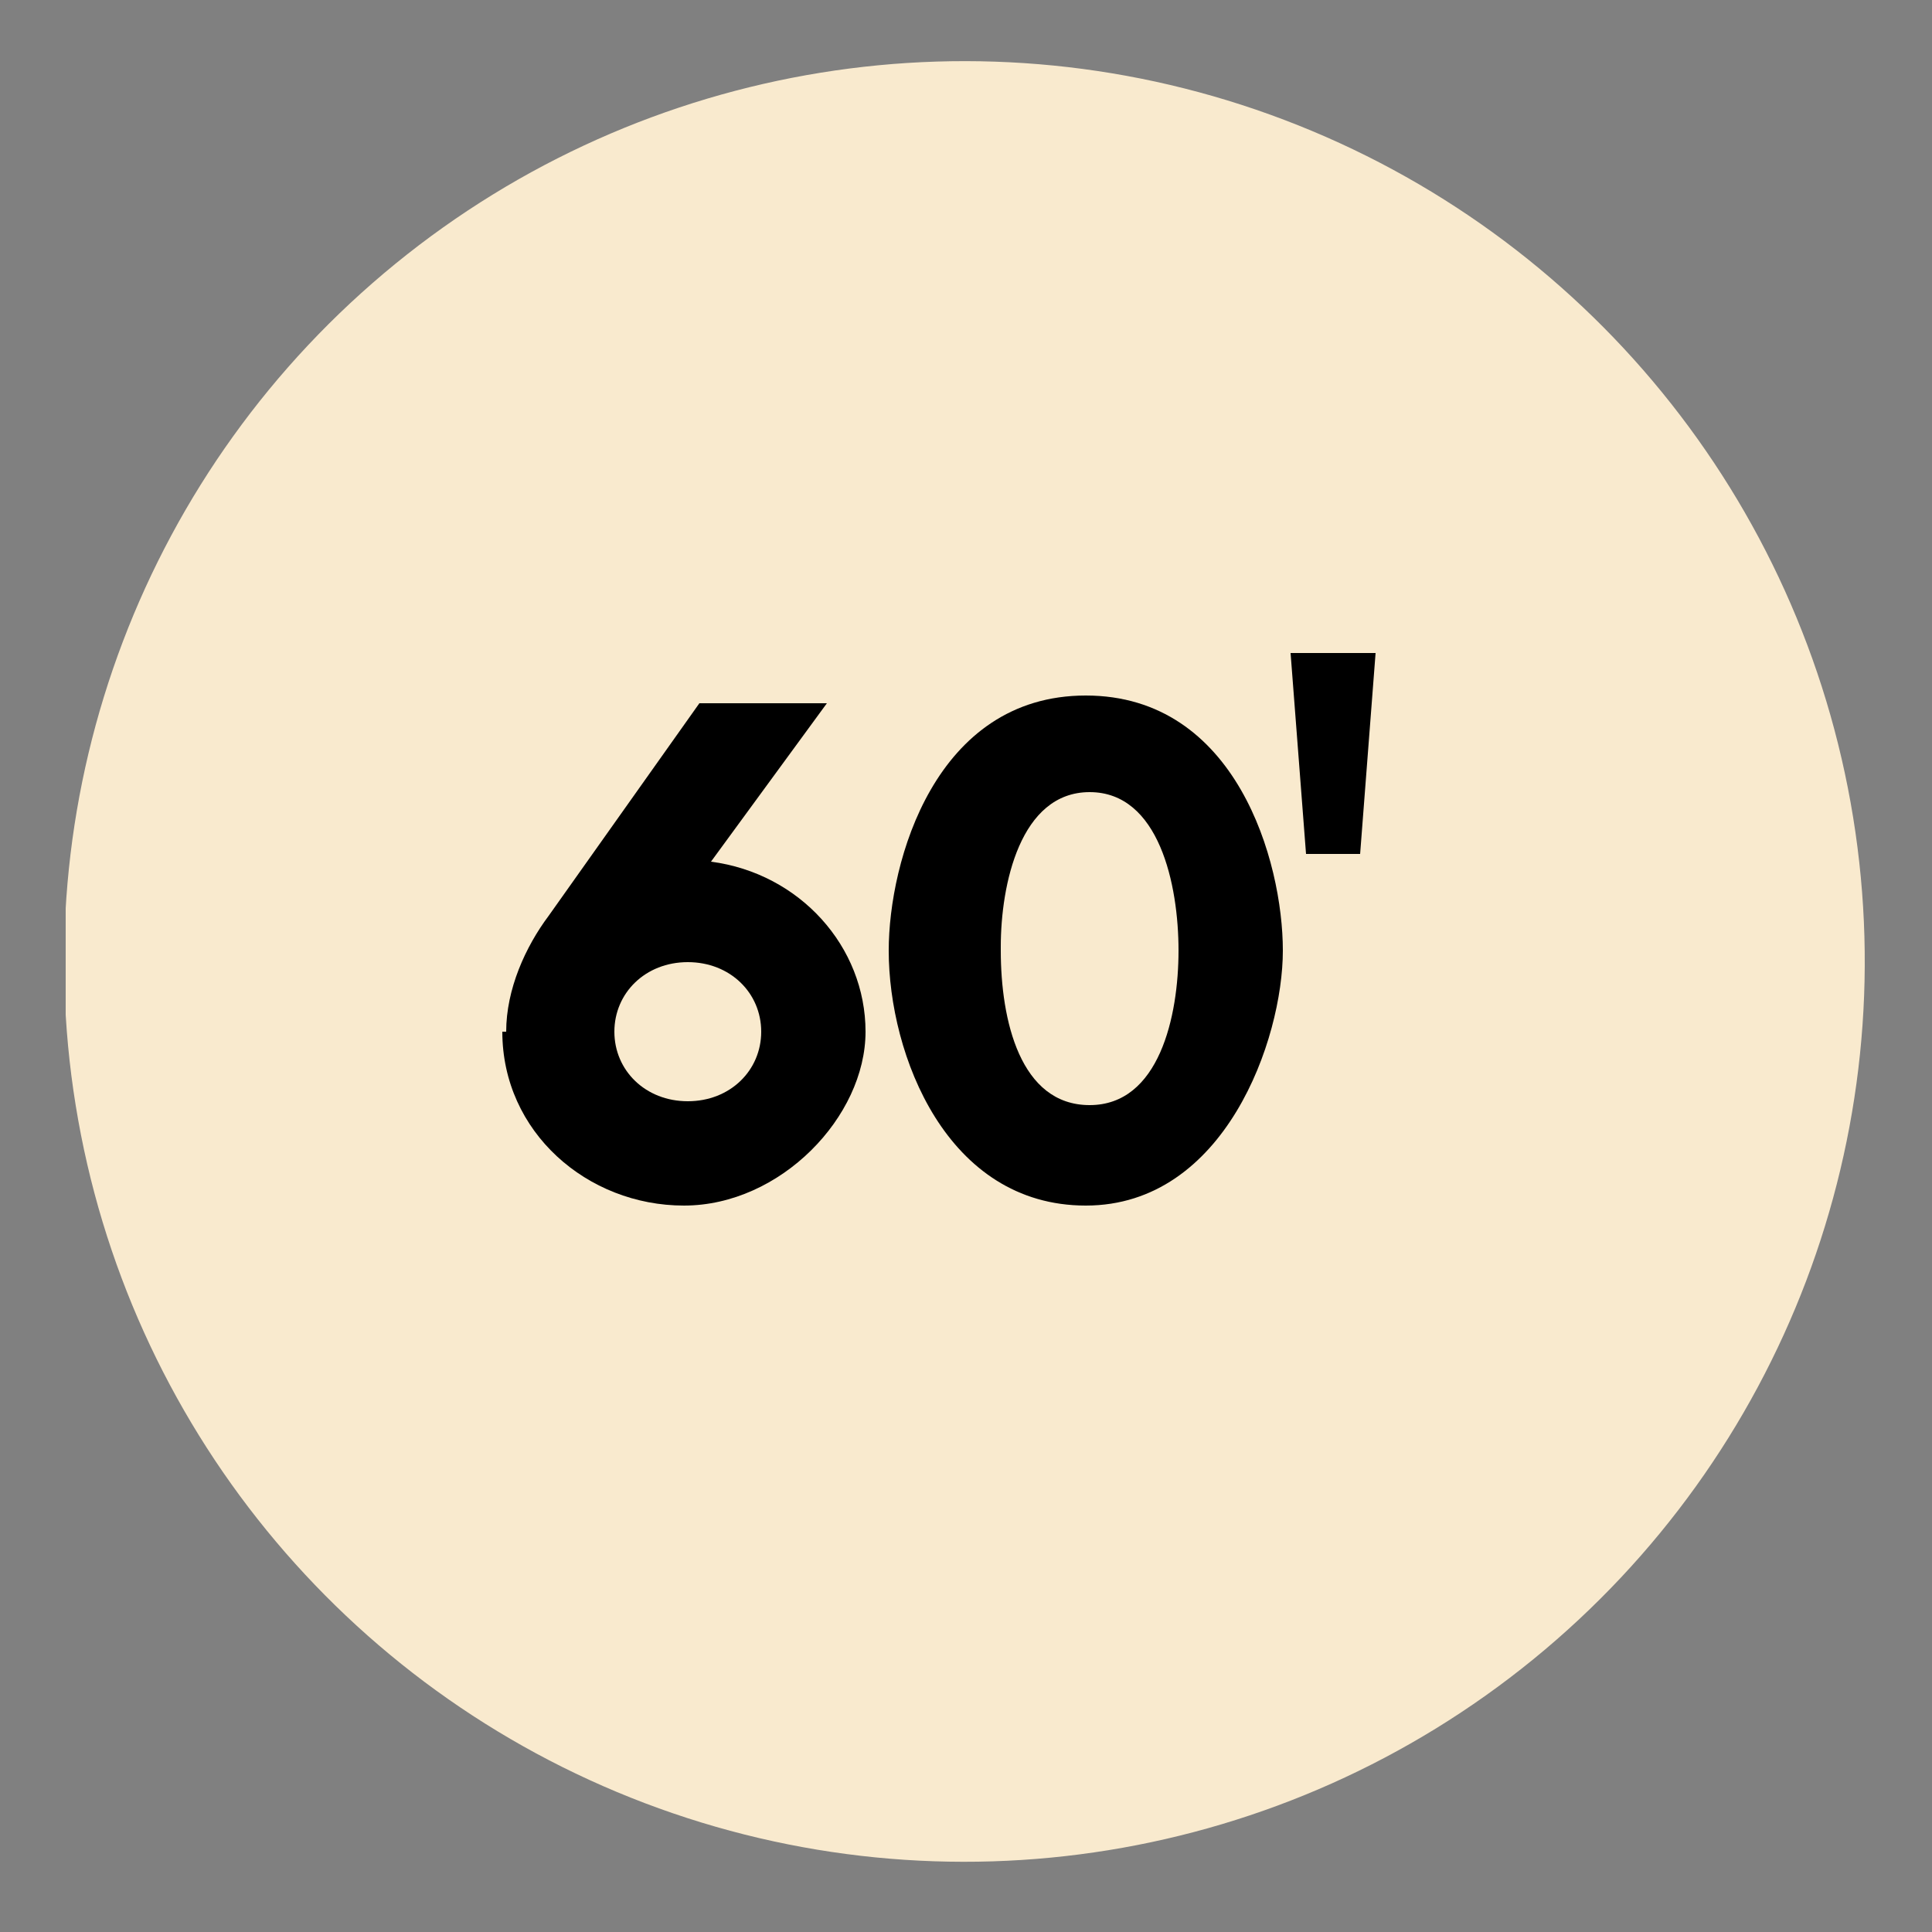
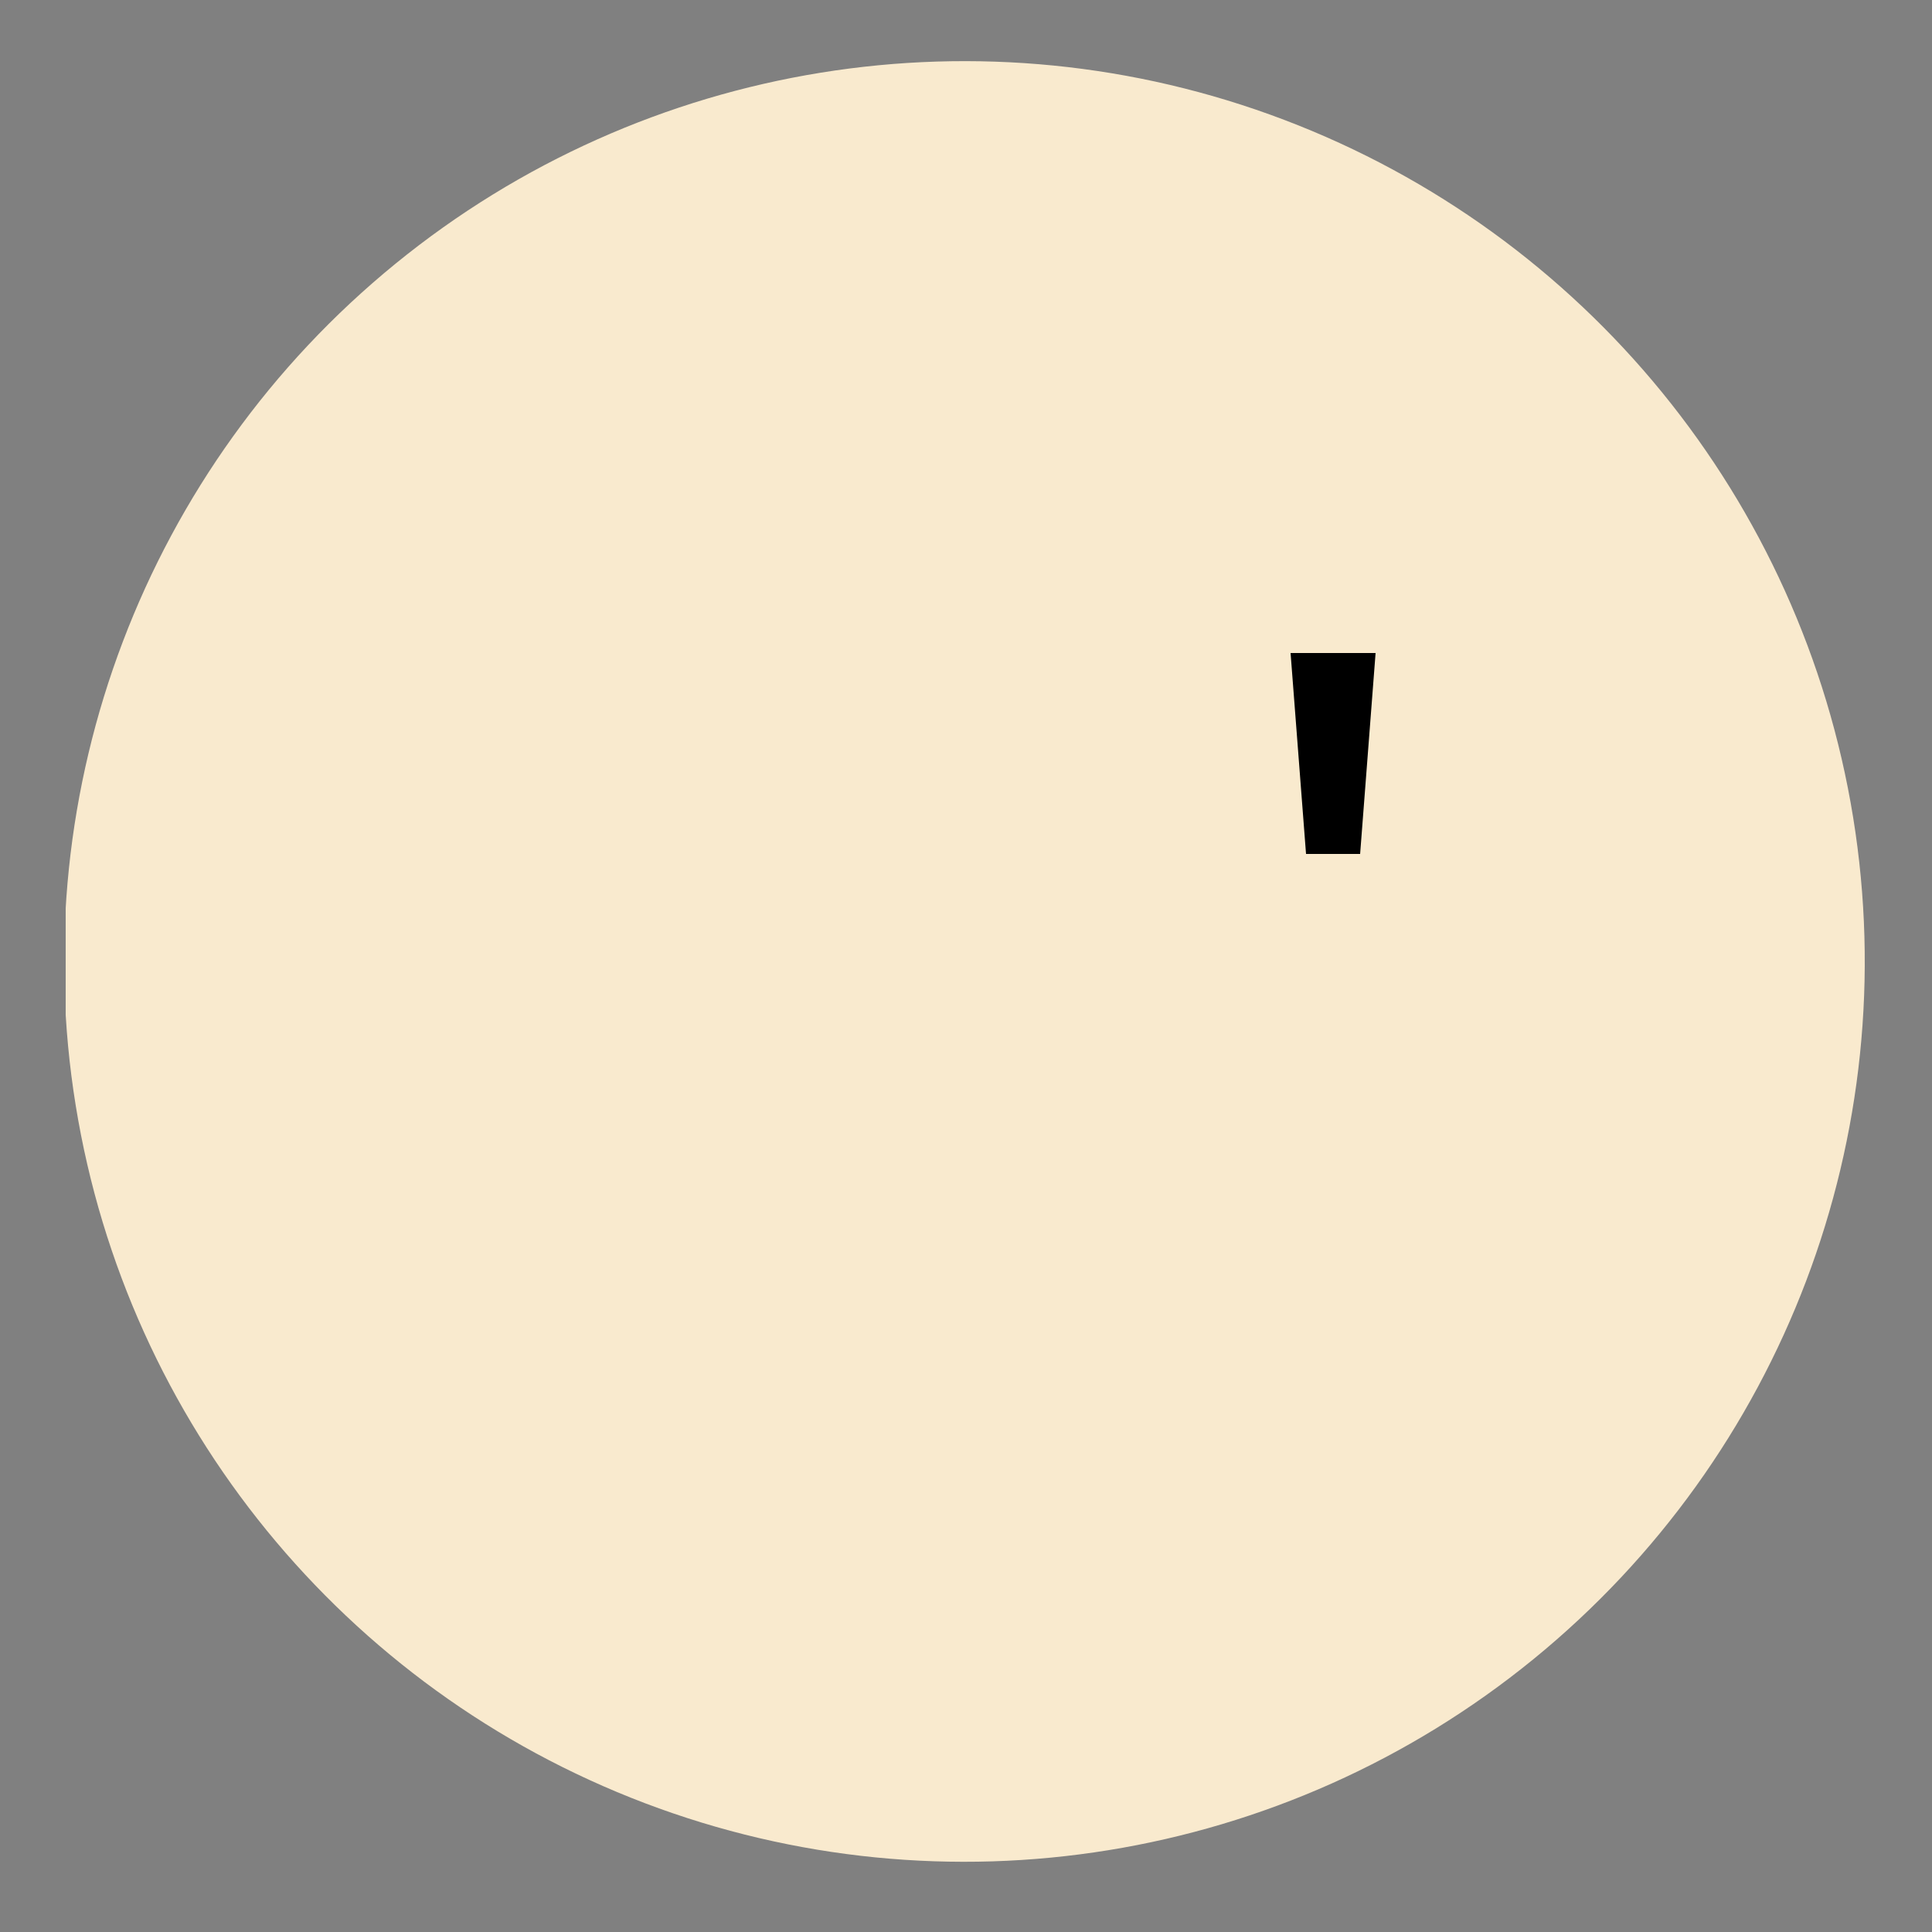
<svg xmlns="http://www.w3.org/2000/svg" id="Layer_1" version="1.1" viewBox="0 0 50 50">
  <rect x="0" y="0" width="50" height="50" fill="#808080" stroke="none" />
  <defs>
    <style>
      .st0 {
        fill: #f9eace;
      }

      .st1 {
        fill: none;
      }

      .st2 {
        clip-path: url(#clippath-1);
      }

      .st3 {
        clip-path: url(#clippath);
      }
    </style>
    <clipPath id="clippath">
      <rect class="st1" x="1.7" y="1.5" width="46.7" height="46.7" />
    </clipPath>
    <clipPath id="clippath-1">
      <circle class="st1" cx="25" cy="24.9" r="23.3" transform="translate(-3.7 4.3) rotate(-9.2)" />
    </clipPath>
  </defs>
  <g class="st3">
    <g class="st2">
      <rect class="st0" x="1.7" y="1.5" width="46.7" height="46.7" />
    </g>
  </g>
  <g>
-     <path d="M13.1,26.7c0-1.1.5-2.2,1.1-3l3.9-5.5h3.3l-3,4.1c2.3.3,4,2.2,4,4.4s-2.2,4.5-4.7,4.5-4.7-1.9-4.7-4.5ZM15.9,26.7c0,1,.8,1.8,1.9,1.8s1.9-.8,1.9-1.8-.8-1.8-1.9-1.8-1.9.8-1.9,1.8Z" />
-     <path d="M23,24.6c0-2.3,1.2-6.6,5.1-6.6s5.1,4.3,5.1,6.6-1.5,6.6-5.1,6.6-5.1-3.9-5.1-6.6ZM25.9,24.6c0,1.8.5,4,2.3,4s2.3-2.3,2.3-4-.5-4.1-2.3-4.1-2.3,2.4-2.3,4Z" />
    <path d="M35.6,16.9l-.4,5.2h-1.4l-.4-5.2h2.1Z" />
  </g>
</svg>